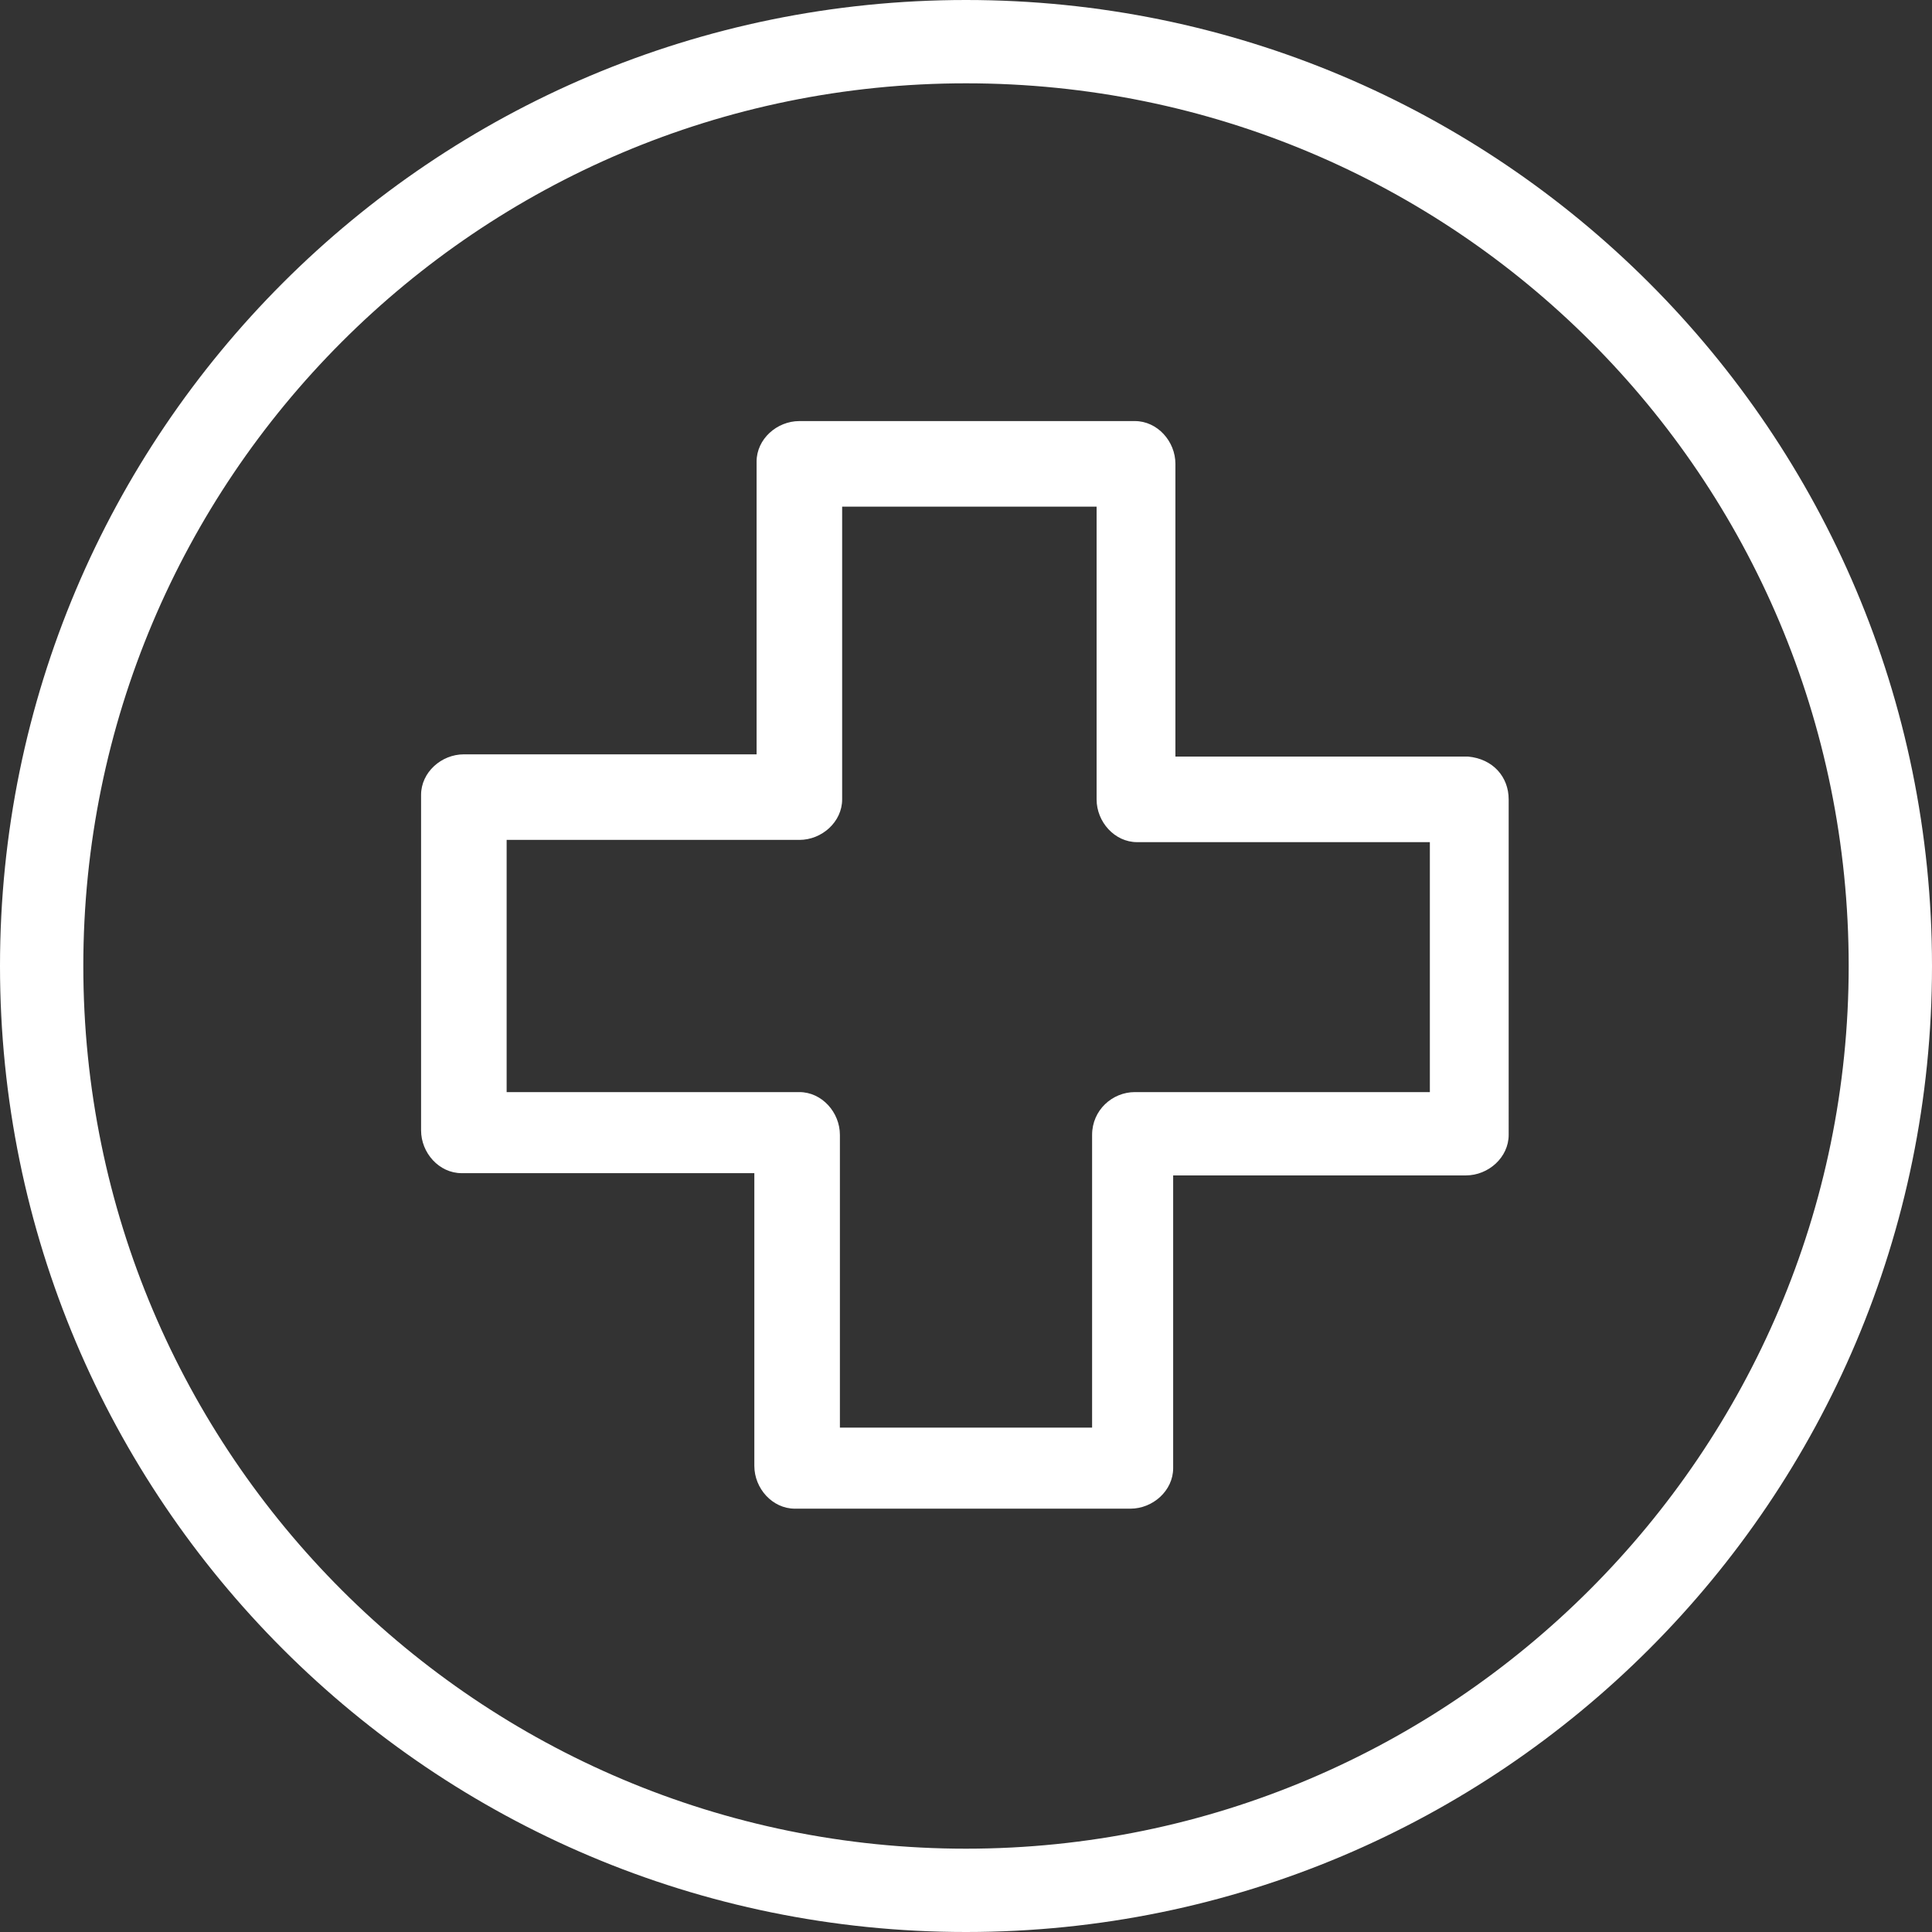
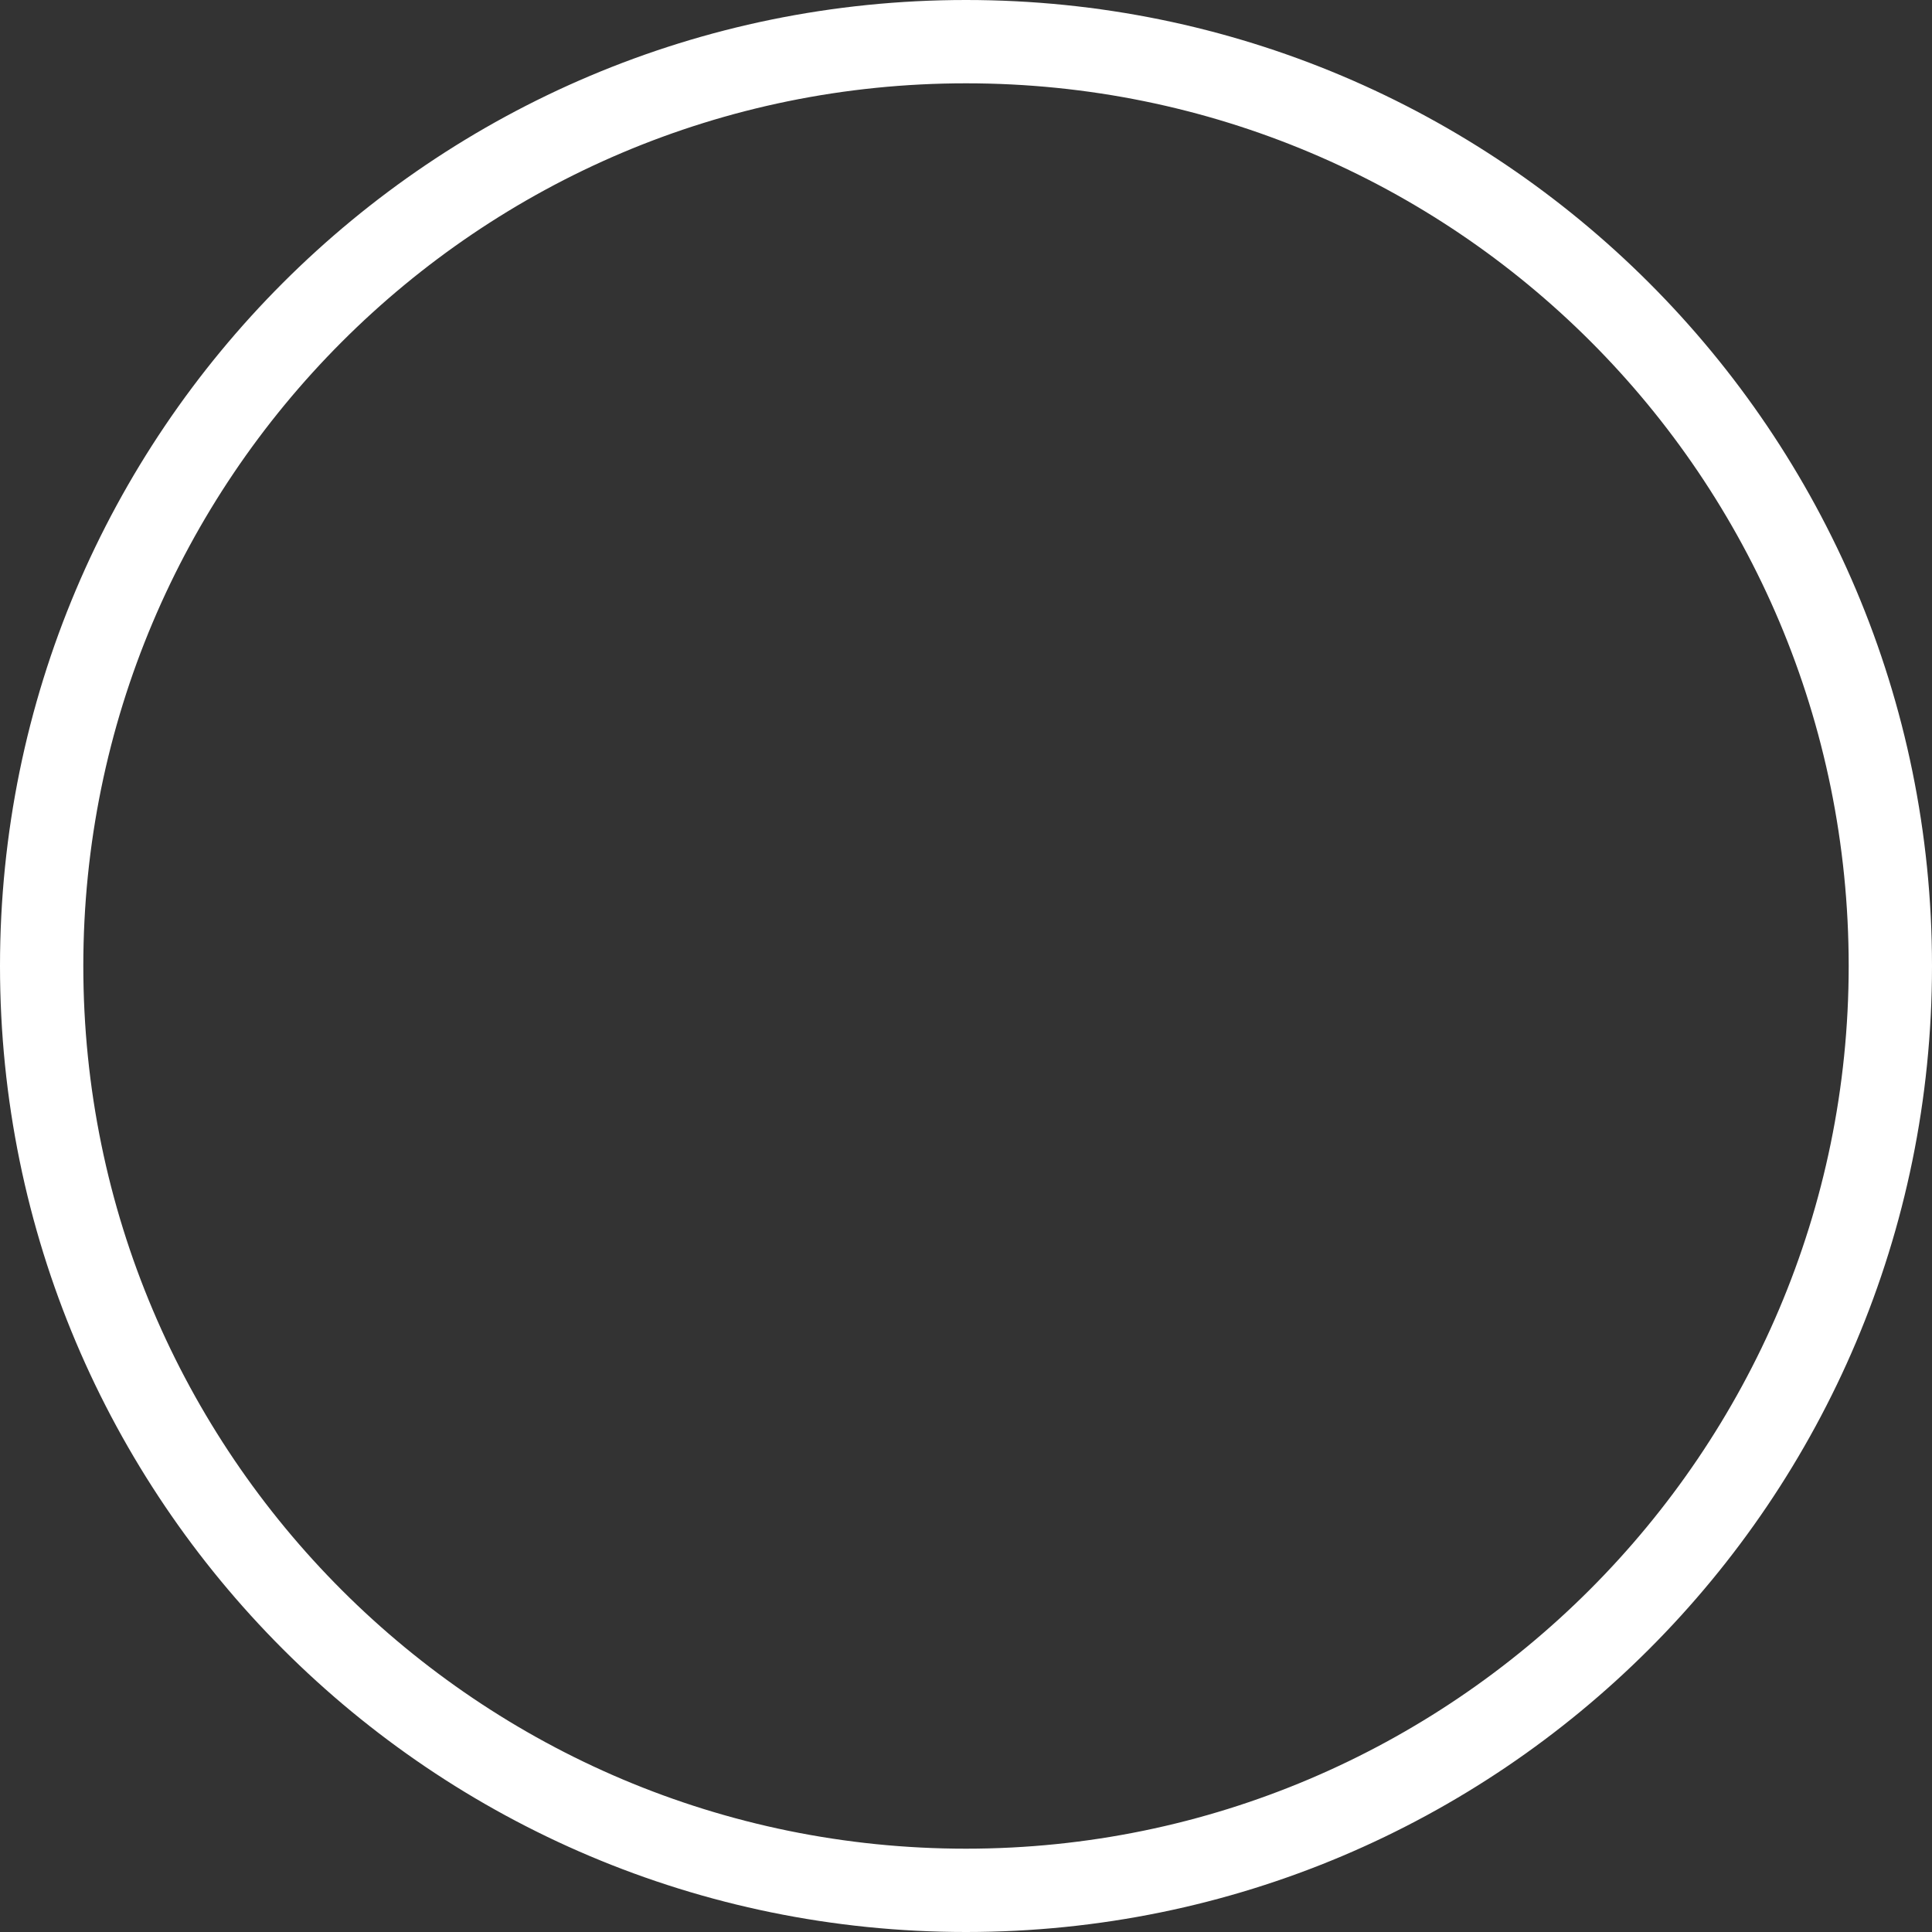
<svg xmlns="http://www.w3.org/2000/svg" version="1.1" id="Capa_1" x="0px" y="0px" viewBox="0 0 85.8 85.8" style="enable-background:new 0 0 85.8 85.8;" xml:space="preserve">
  <rect x="0" y="0" width="85.8" height="85.8" fill="#333333" stroke="none" />
  <style type="text/css">
	.st0{fill:#FFFFFF;}
</style>
  <g id="Grupo_163" transform="translate(0)">
-     <path id="Trazado_163" class="st0" d="M63.5,48.5H50.4c-1,0-1.9,0.8-1.9,1.9c0,0,0,0,0,0v13H37.3v-13c0-1-0.8-1.9-1.8-1.9   c0,0,0,0,0,0h-13V37.3h13c1,0,1.9-0.8,1.9-1.8c0,0,0,0,0,0v-13h11.3v13c0,1,0.8,1.9,1.8,1.9c0,0,0,0,0,0h13L63.5,48.5z M65.2,33.6   h-13v-13c0-1-0.8-1.9-1.8-1.9c0,0,0,0,0,0H35.5c-1,0-1.9,0.8-1.9,1.8c0,0,0,0,0,0v13h-13c-1,0-1.9,0.8-1.9,1.8c0,0,0,0,0,0v14.9   c0,1,0.8,1.9,1.8,1.9c0,0,0,0,0,0h13v13c0,1,0.8,1.9,1.8,1.9c0,0,0,0,0,0h14.9c1,0,1.9-0.8,1.9-1.8c0,0,0,0,0,0v-13h13   c1,0,1.9-0.8,1.9-1.8c0,0,0,0,0,0V35.5C67,34.5,66.3,33.7,65.2,33.6" />
    <path id="Trazado_164" class="st0" d="M42.9,82.1c-21.6,0-39.2-17.5-39.2-39.2c0-21.6,17.5-39.2,39.2-39.2s39.2,17.5,39.2,39.2l0,0   C82.1,64.5,64.5,82.1,42.9,82.1 M42.9,0C19.2,0,0,19.2,0,42.9s19.2,42.9,42.9,42.9s42.9-19.2,42.9-42.9C85.8,19.2,66.6,0,42.9,0" />
  </g>
</svg>